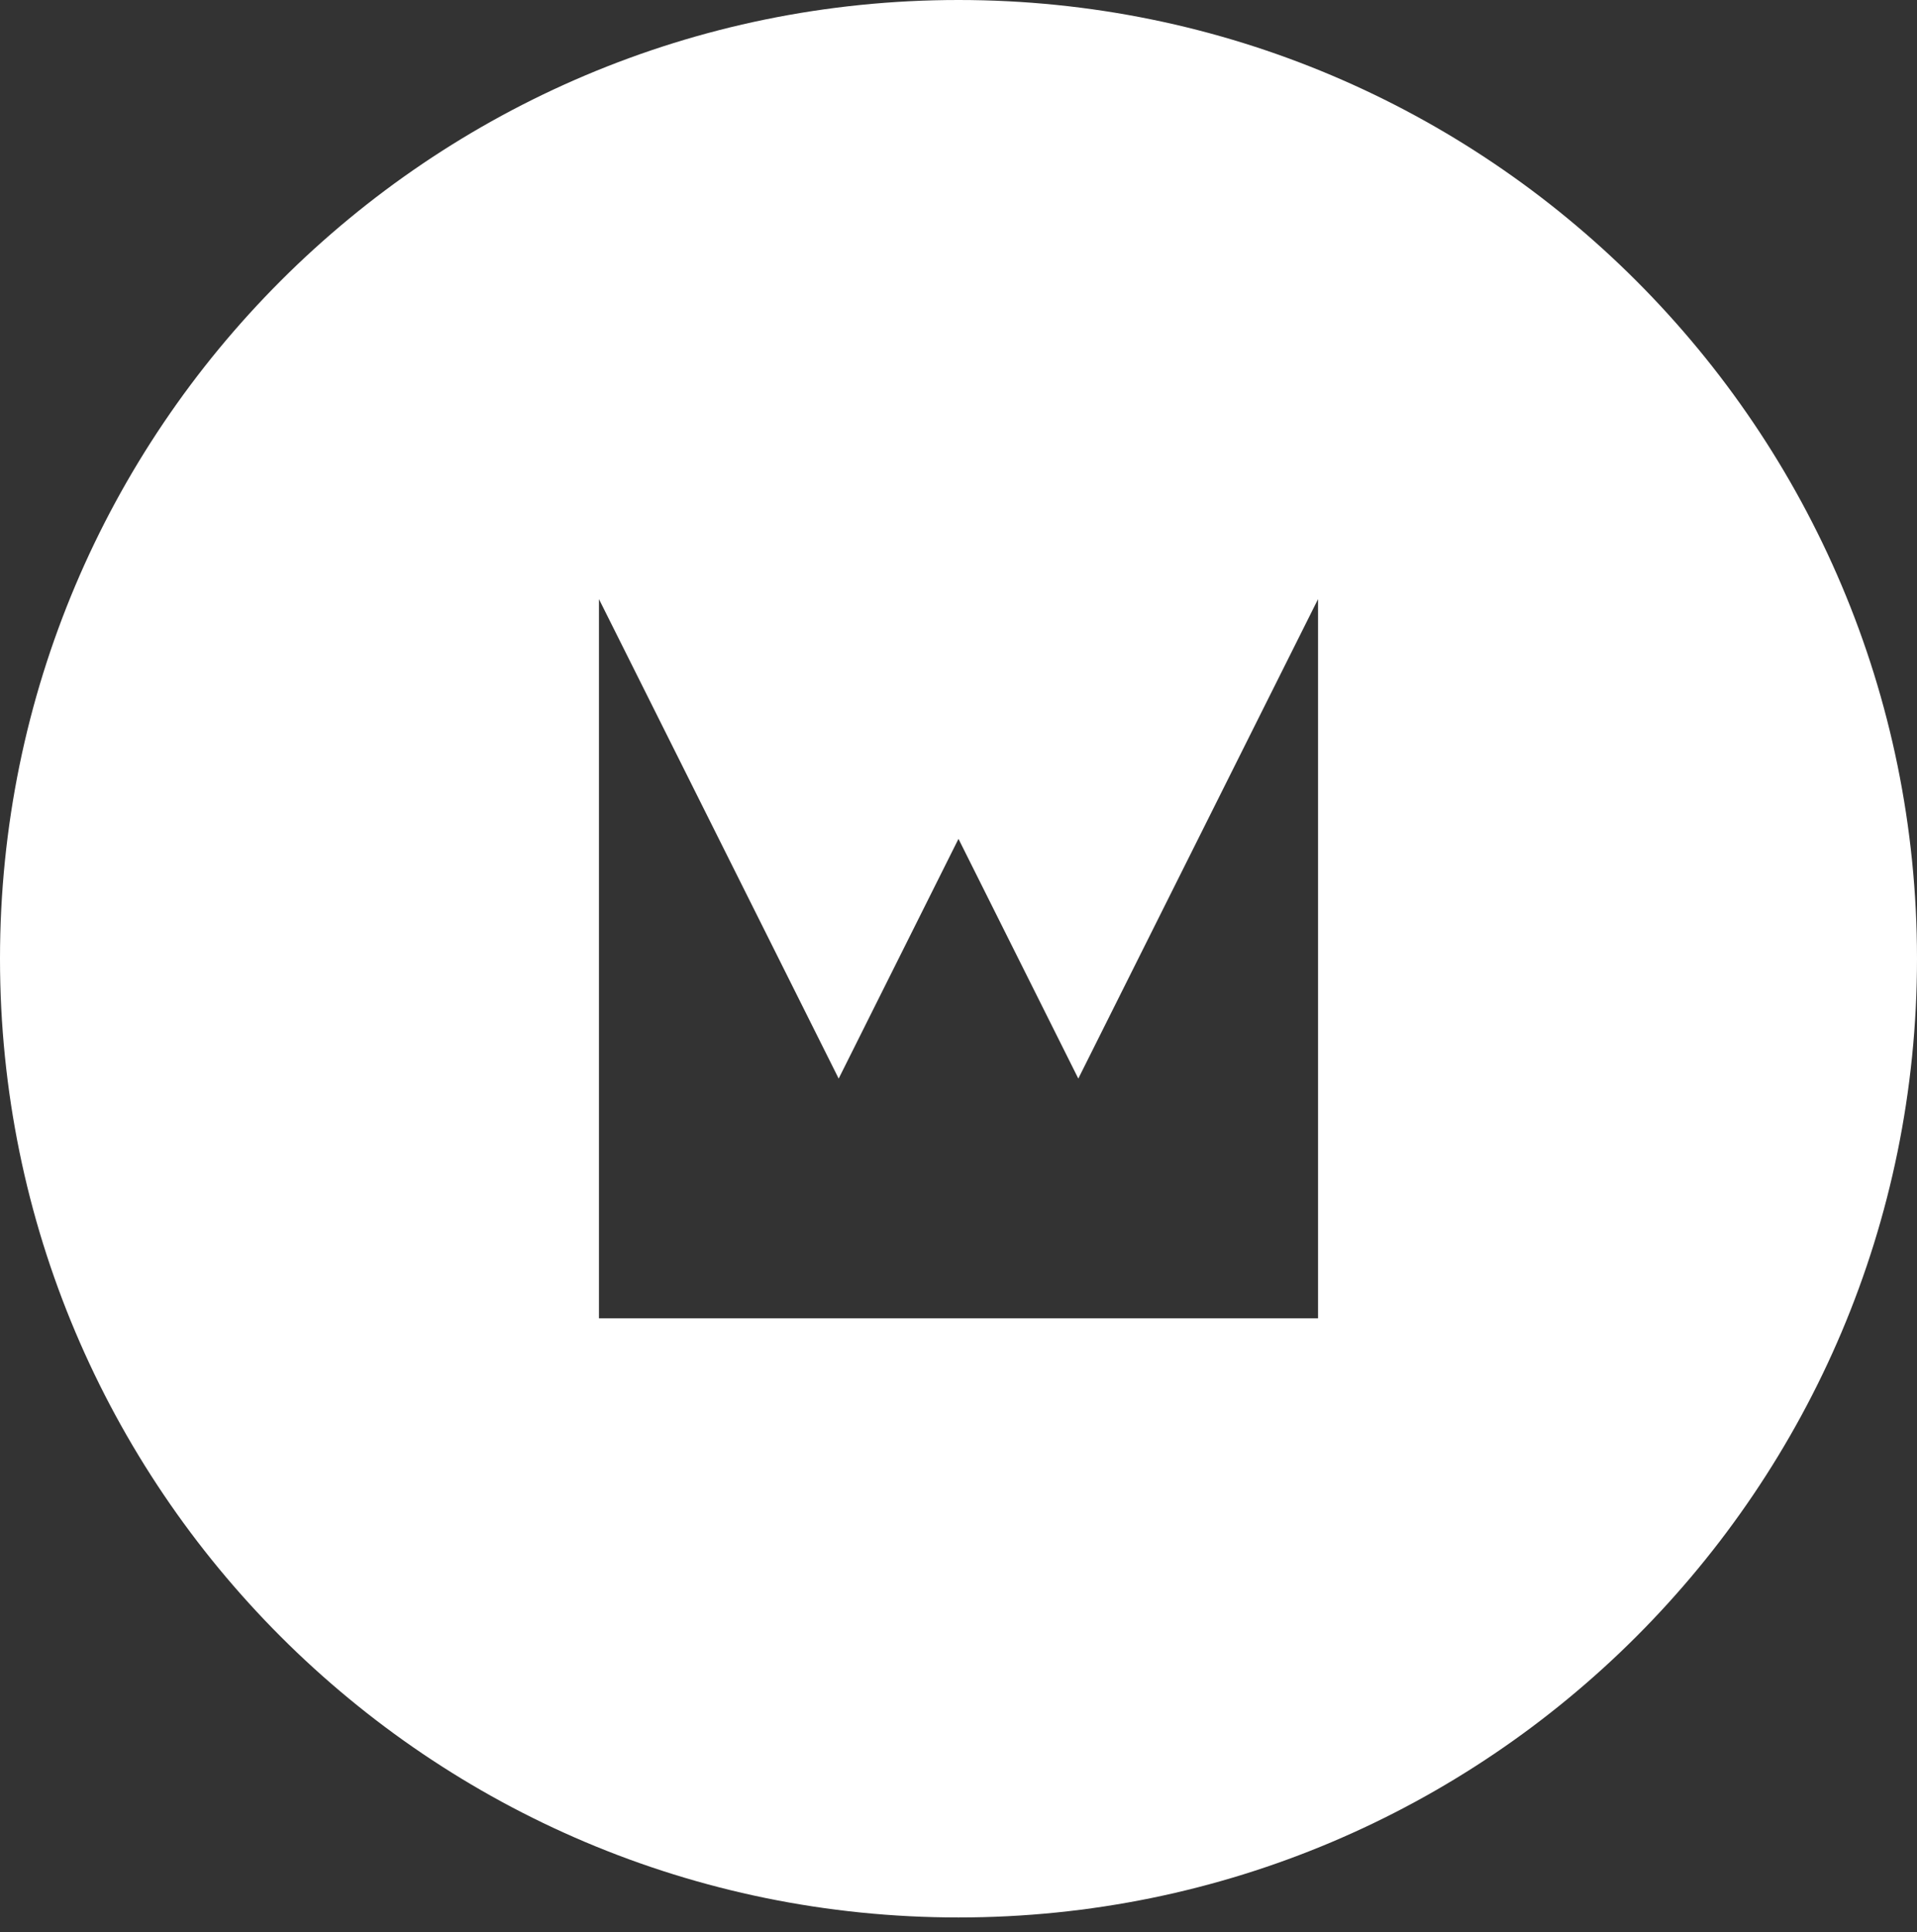
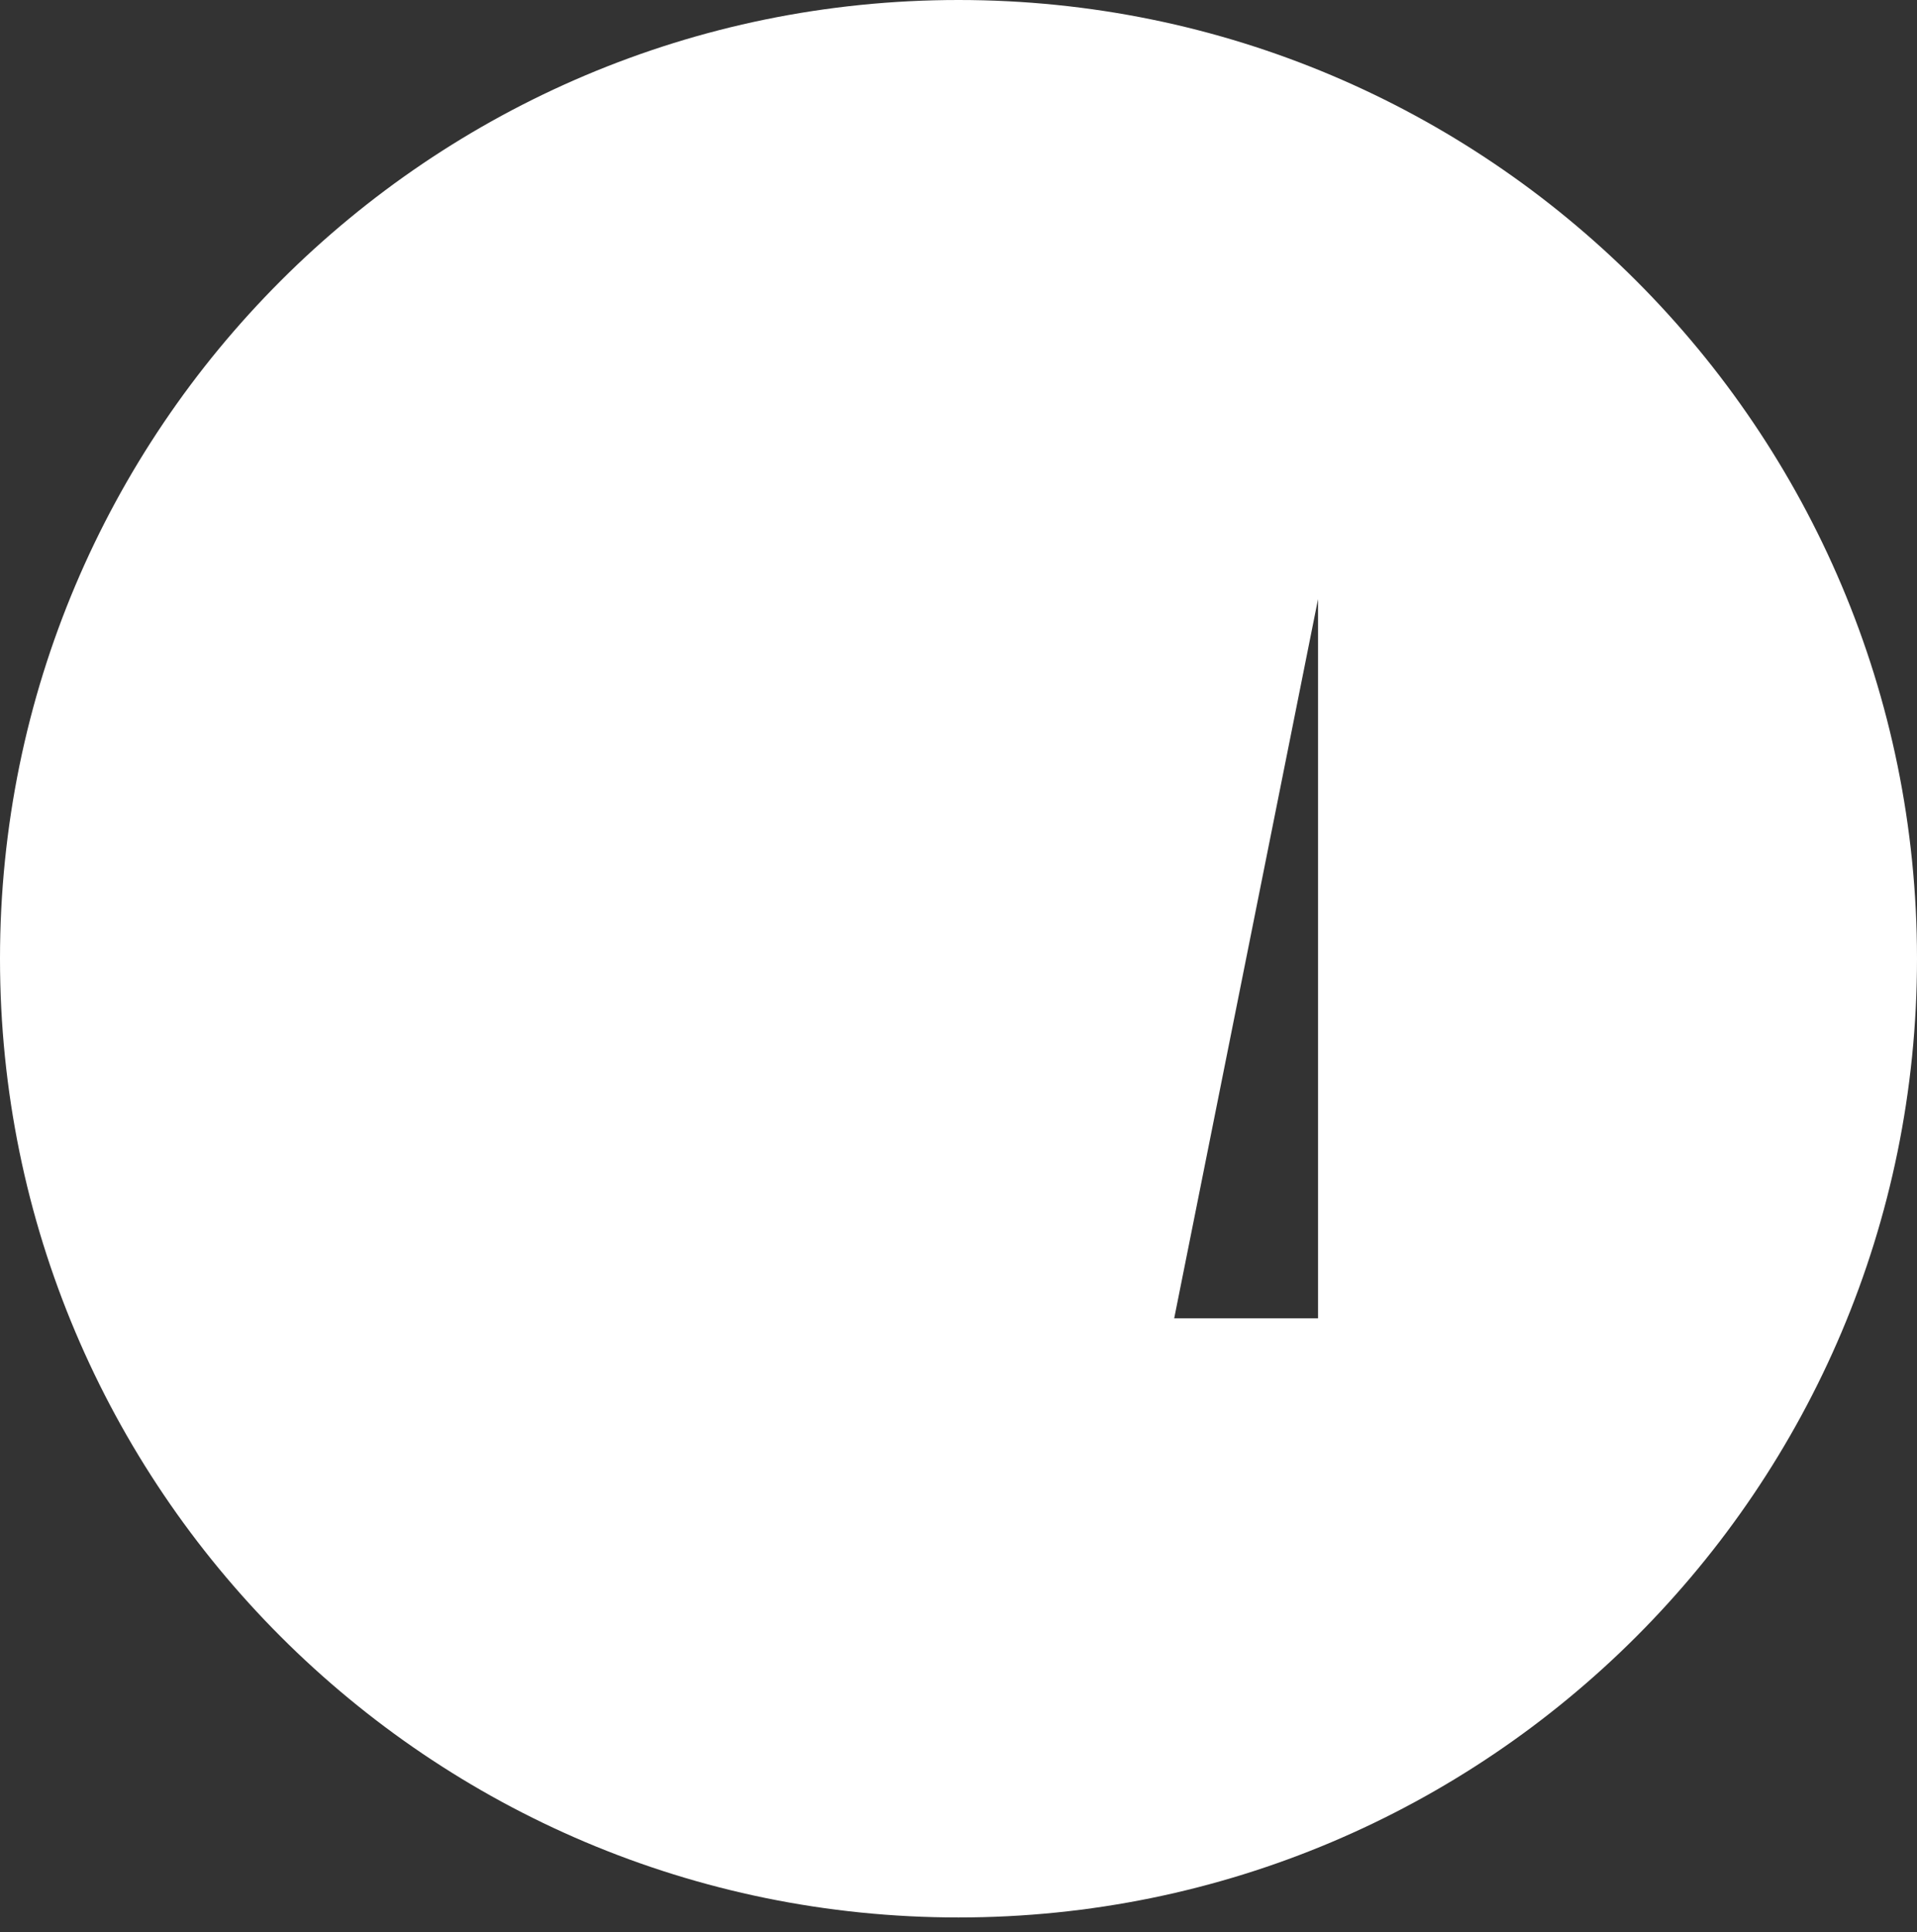
<svg xmlns="http://www.w3.org/2000/svg" version="1.1" id="Vrstva_1" x="0px" y="0px" width="130px" height="131px" viewBox="0 0 130 131" enable-background="new 0 0 130 131" xml:space="preserve">
  <rect x="0" y="0" width="130" height="131" fill="#333333" stroke="none" />
-   <path fill="#FFFFFF" d="M130,64.999C130,29.101,100.898,0,64.999,0C29.101,0,0,29.101,0,64.999  c0,35.899,29.101,65.003,64.999,65.003C100.898,130.002,130,100.898,130,64.999z M40.619,89.382V40.62l16.255,32.507l8.125-16.253  l8.126,16.253L89.381,40.62v48.762H73.125H56.874H40.619z" />
+   <path fill="#FFFFFF" d="M130,64.999C130,29.101,100.898,0,64.999,0C29.101,0,0,29.101,0,64.999  c0,35.899,29.101,65.003,64.999,65.003C100.898,130.002,130,100.898,130,64.999z M40.619,89.382l16.255,32.507l8.125-16.253  l8.126,16.253L89.381,40.62v48.762H73.125H56.874H40.619z" />
</svg>